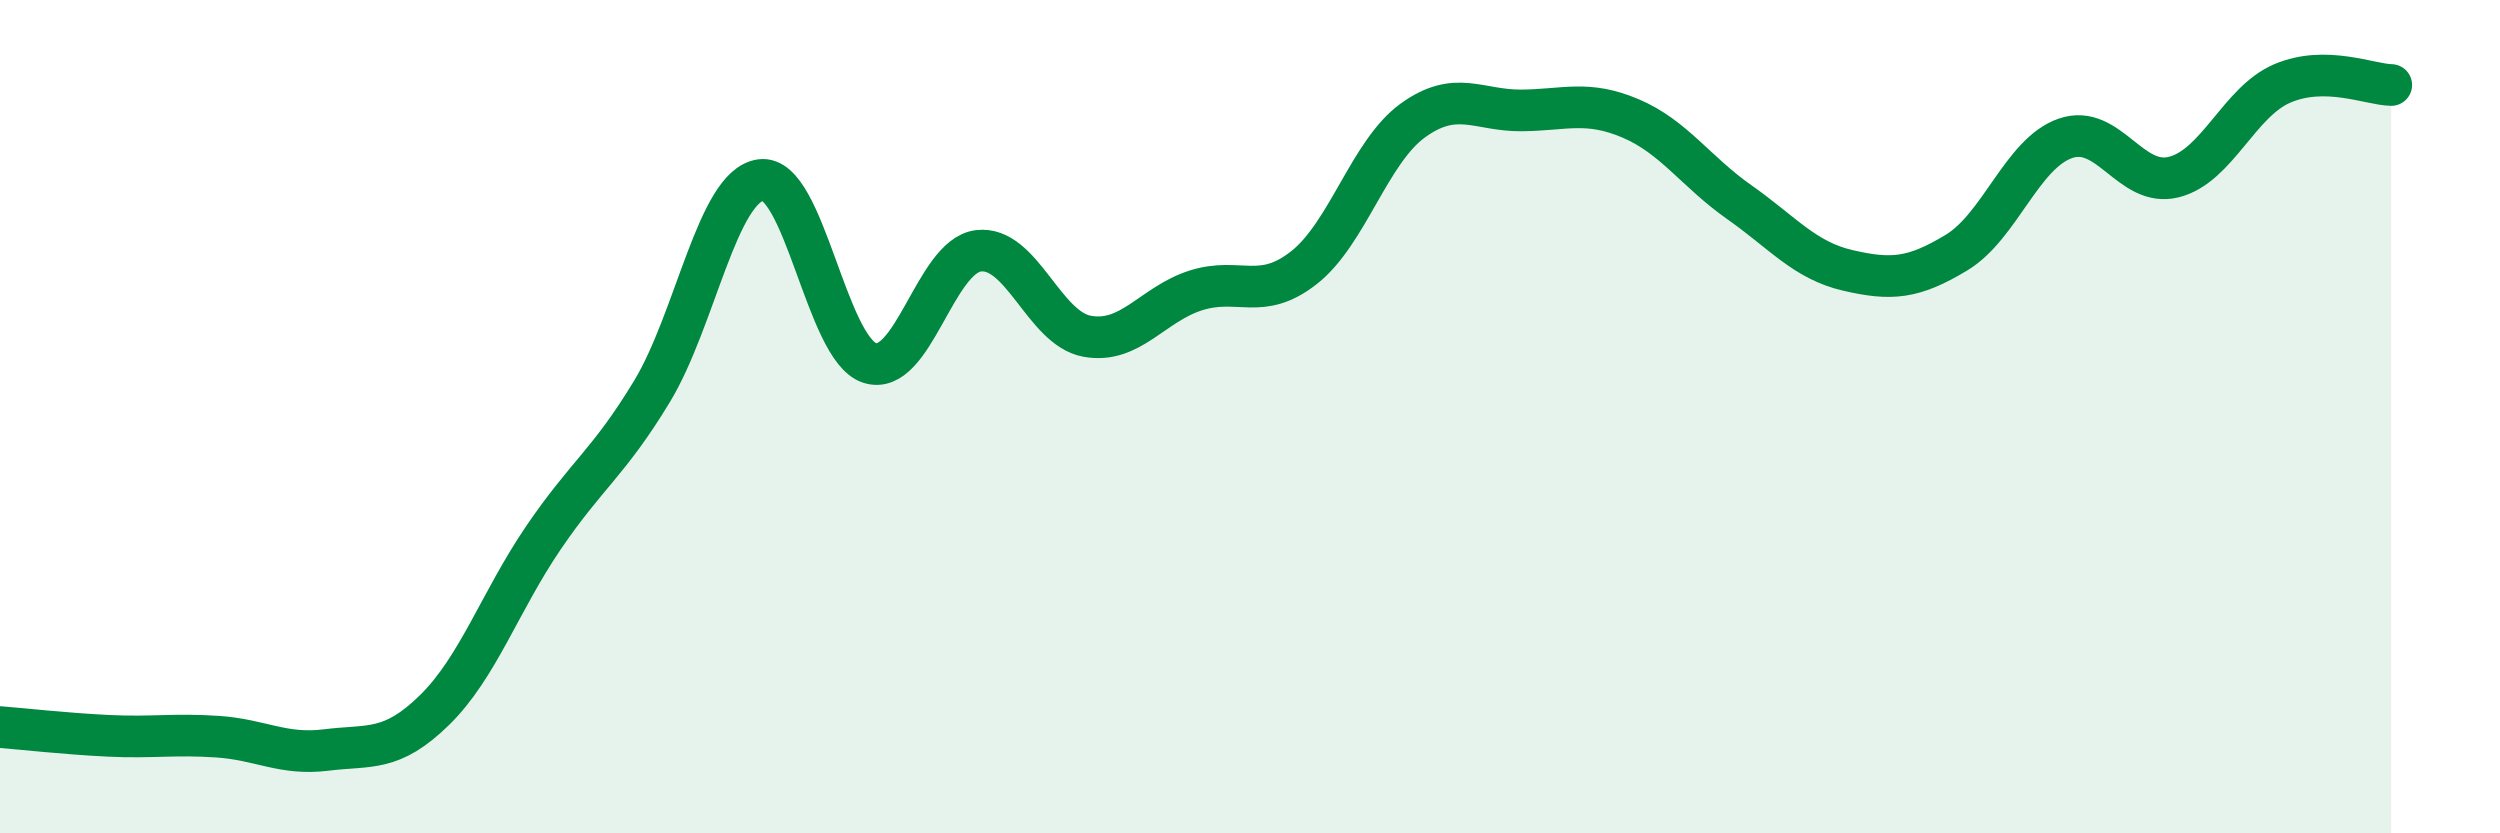
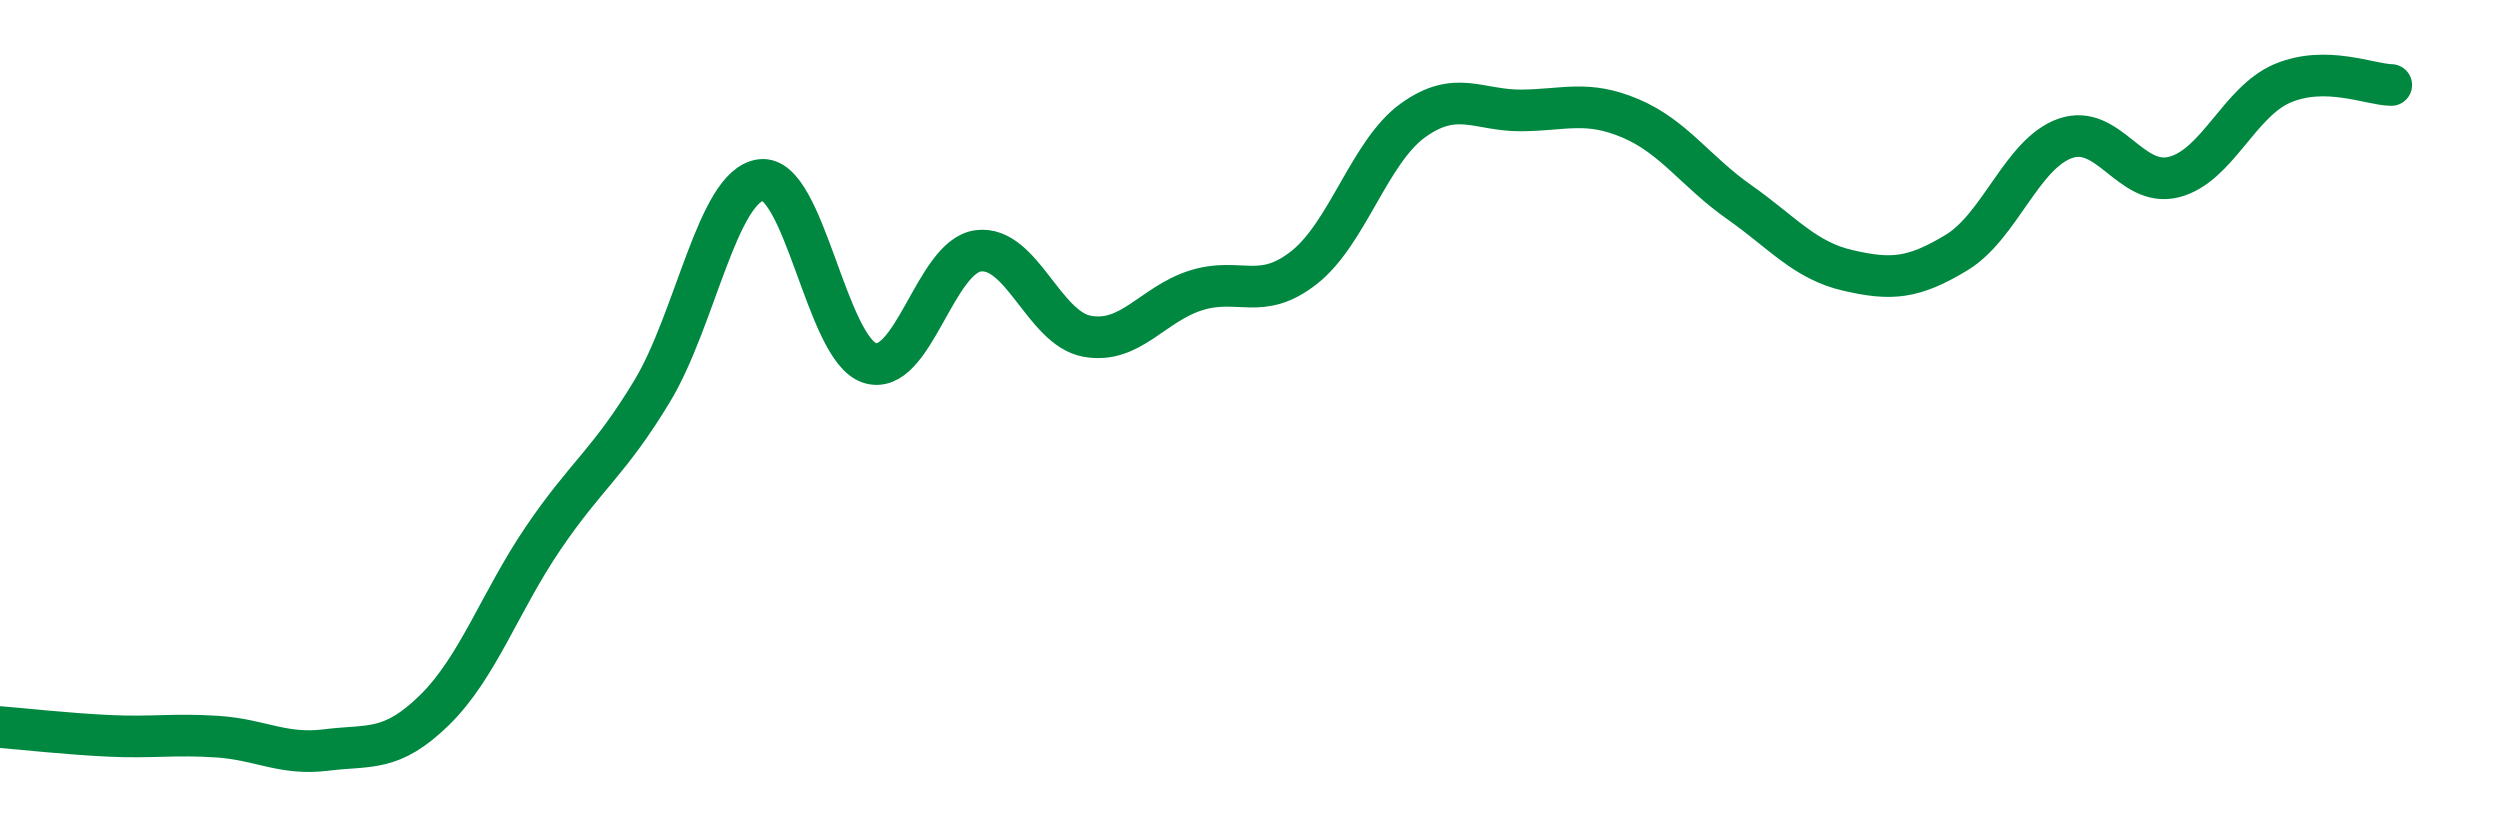
<svg xmlns="http://www.w3.org/2000/svg" width="60" height="20" viewBox="0 0 60 20">
-   <path d="M 0,17.45 C 0.52,17.49 1.57,17.61 2.61,17.66 C 3.65,17.71 4.18,17.61 5.22,17.68 C 6.26,17.75 6.79,18.13 7.83,18 C 8.87,17.87 9.39,18.06 10.43,17.04 C 11.47,16.02 12,14.44 13.04,12.91 C 14.08,11.38 14.61,11.11 15.65,9.39 C 16.69,7.67 17.22,4.46 18.26,4.32 C 19.3,4.18 19.83,8.37 20.87,8.71 C 21.91,9.05 22.44,6.15 23.48,6.02 C 24.52,5.89 25.05,7.88 26.09,8.07 C 27.13,8.26 27.66,7.3 28.7,6.97 C 29.74,6.64 30.26,7.24 31.3,6.42 C 32.34,5.6 32.87,3.64 33.91,2.89 C 34.95,2.14 35.48,2.66 36.52,2.65 C 37.56,2.64 38.09,2.4 39.13,2.84 C 40.17,3.28 40.7,4.12 41.74,4.85 C 42.78,5.58 43.31,6.25 44.35,6.49 C 45.39,6.73 45.92,6.69 46.96,6.06 C 48,5.43 48.53,3.68 49.57,3.32 C 50.61,2.96 51.13,4.51 52.17,4.25 C 53.21,3.99 53.74,2.44 54.78,2 C 55.82,1.56 56.87,2.03 57.39,2.04L57.39 20L0 20Z" fill="#008740" opacity="0.1" stroke-linecap="round" stroke-linejoin="round" />
  <path d="M 0,17.45 C 0.52,17.49 1.57,17.61 2.61,17.66 C 3.65,17.71 4.18,17.61 5.22,17.68 C 6.26,17.75 6.79,18.13 7.83,18 C 8.87,17.87 9.39,18.06 10.43,17.04 C 11.47,16.02 12,14.44 13.04,12.91 C 14.08,11.38 14.61,11.11 15.65,9.39 C 16.69,7.67 17.22,4.46 18.26,4.32 C 19.3,4.18 19.83,8.37 20.87,8.71 C 21.91,9.05 22.44,6.15 23.48,6.02 C 24.52,5.89 25.05,7.88 26.09,8.07 C 27.13,8.26 27.66,7.3 28.7,6.97 C 29.74,6.64 30.26,7.24 31.3,6.42 C 32.34,5.6 32.87,3.64 33.91,2.89 C 34.95,2.14 35.48,2.66 36.52,2.65 C 37.56,2.64 38.09,2.4 39.13,2.84 C 40.17,3.28 40.7,4.12 41.74,4.85 C 42.78,5.58 43.31,6.25 44.35,6.49 C 45.39,6.73 45.92,6.69 46.96,6.06 C 48,5.43 48.53,3.68 49.57,3.32 C 50.61,2.96 51.13,4.51 52.17,4.25 C 53.21,3.99 53.74,2.44 54.78,2 C 55.82,1.56 56.87,2.03 57.39,2.04" stroke="#008740" stroke-width="1" fill="none" stroke-linecap="round" stroke-linejoin="round" />
</svg>